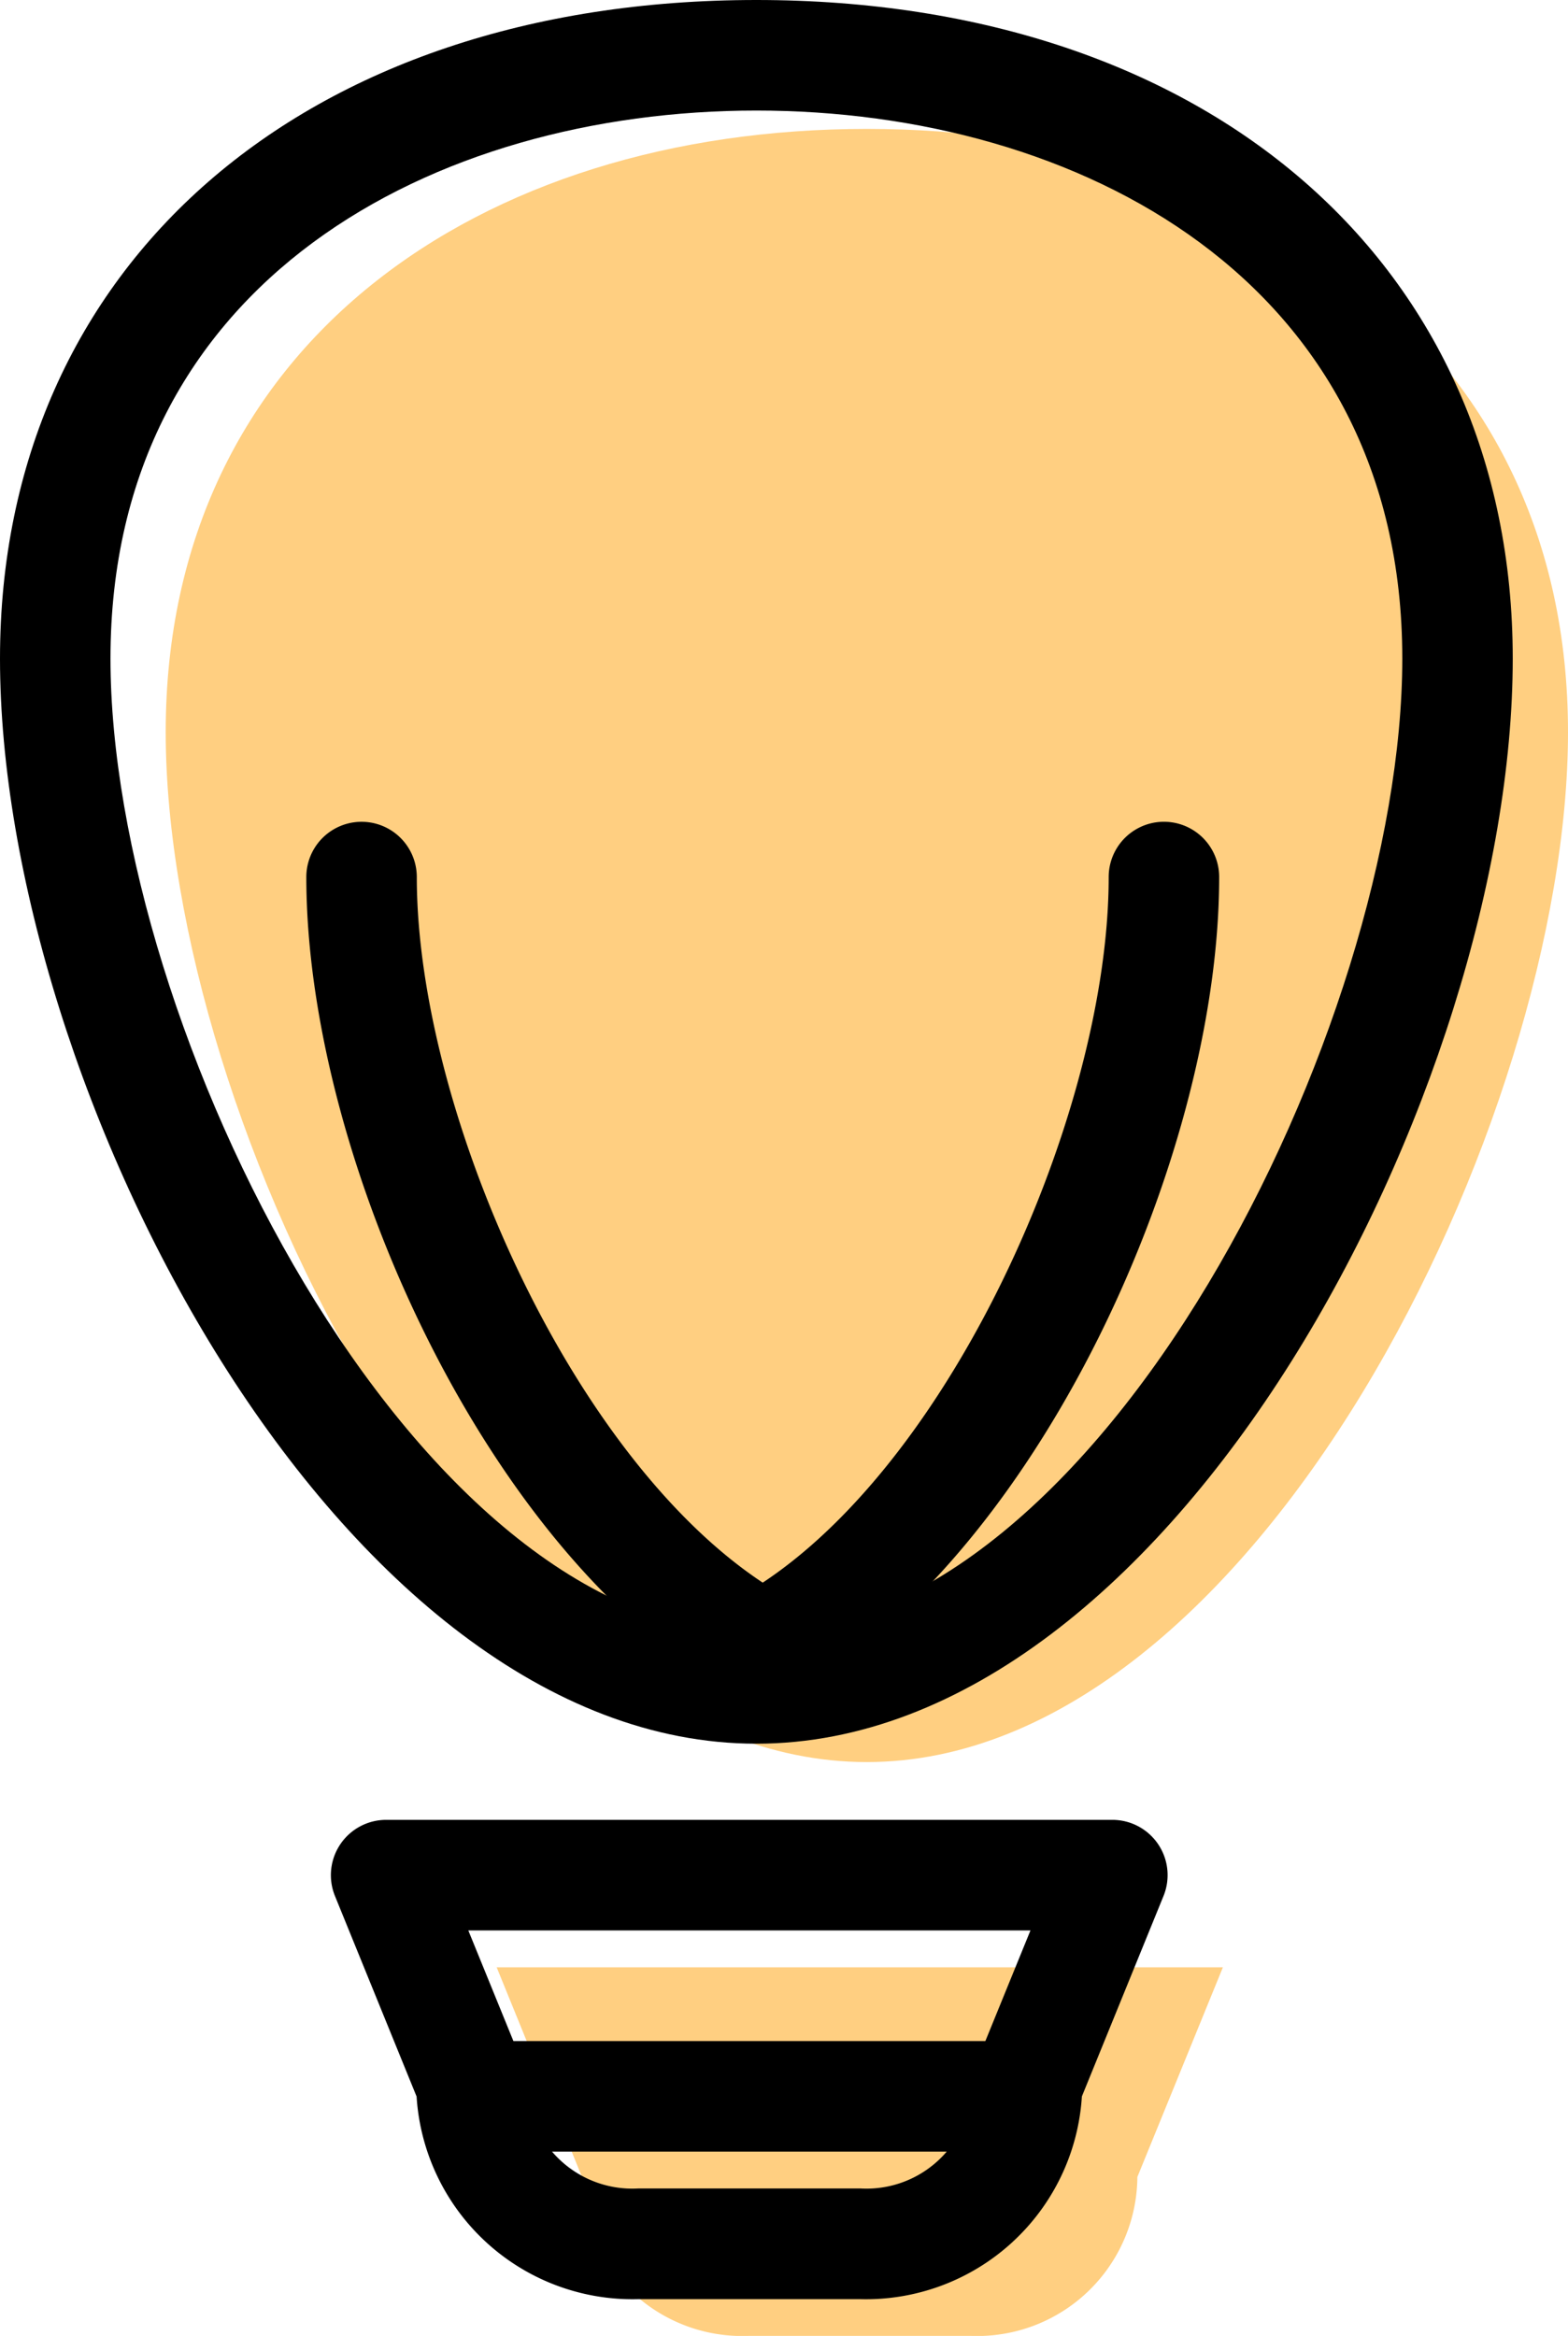
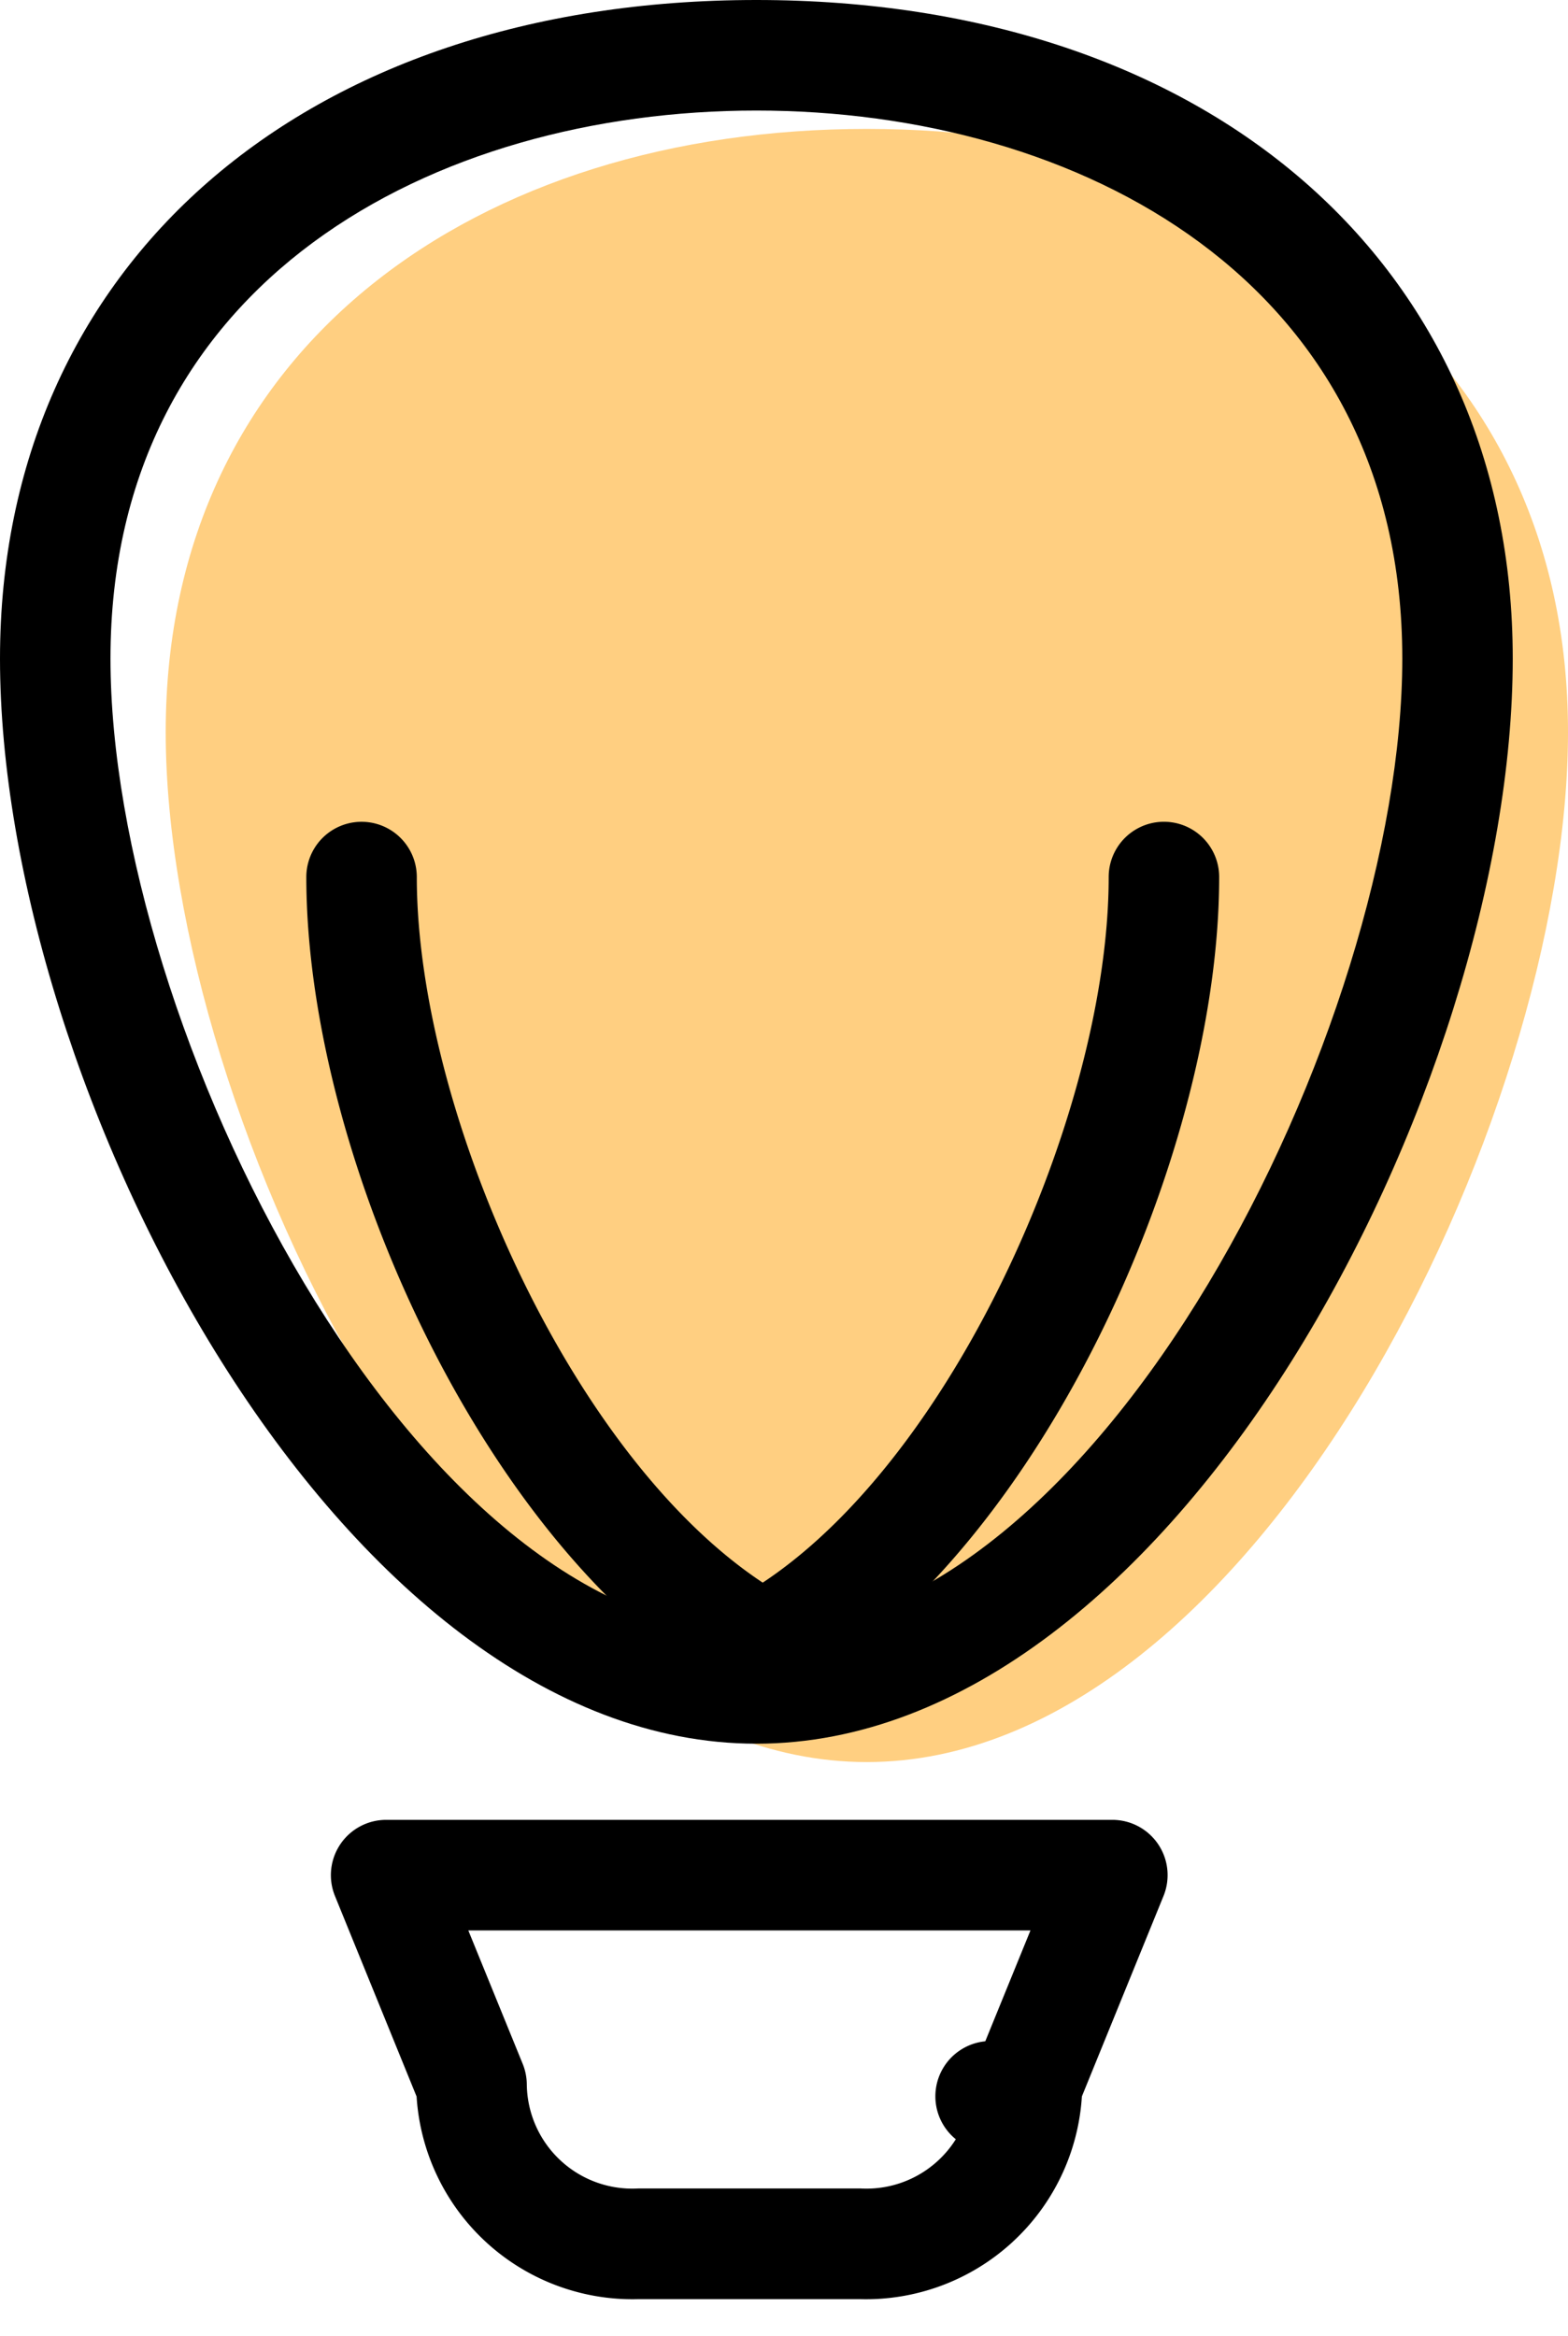
<svg xmlns="http://www.w3.org/2000/svg" width="53.293" height="79.382" viewBox="0 0 53.293 79.382">
  <g id="light-bulb" transform="translate(-10.422)">
    <g id="group-8svg" transform="translate(10.422)">
      <path id="path-1_38_" d="M62.583,24c0,13.17-10.67,35-23.831,35s-23.83-21.828-23.83-35S25.591,3.5,38.752,3.5,62.583,10.834,62.583,24Z" transform="translate(-9.29 0.881)" fill="#ffcf81" />
-       <path id="path-2_38_" d="M45.686,60.54a5.445,5.445,0,0,1-5.672,5.4h-7.53a5.446,5.446,0,0,1-5.674-5.4l-2.9-7.124H48.592Z" transform="translate(-7.029 13.441)" fill="#ffcf81" />
      <path id="path-3_36_" d="M36.129,59.257c-14.191,0-25.707-22.314-25.707-36.877C10.422,8.994,20.753,0,36.129,0S61.837,8.994,61.837,22.38C61.837,36.943,50.32,59.257,36.129,59.257Zm0-55.5C25.2,3.757,14.177,9.516,14.177,22.38c0,12.477,10.26,33.119,21.952,33.119S58.083,34.858,58.083,22.38C58.083,9.516,47.056,3.757,36.129,3.757Z" transform="translate(-10.422)" />
      <path id="path-4_36_" d="M37.391,65.7h-7.53a7.353,7.353,0,0,1-7.541-6.886L19.546,52a1.879,1.879,0,0,1,1.739-2.588H45.969A1.878,1.878,0,0,1,47.706,52L44.932,58.81A7.353,7.353,0,0,1,37.391,65.7ZM24.078,53.17l1.849,4.536a1.891,1.891,0,0,1,.139.71,3.586,3.586,0,0,0,3.8,3.522h7.53a3.586,3.586,0,0,0,3.8-3.522,1.891,1.891,0,0,1,.139-.71l1.849-4.536Z" transform="translate(-8.161 12.433)" />
-       <path id="path-5_36_" d="M41.189,59.175H23.666a1.879,1.879,0,0,1,0-3.757H41.189a1.879,1.879,0,0,1,0,3.757Z" transform="translate(-7.562 13.944)" />
+       <path id="path-5_36_" d="M41.189,59.175a1.879,1.879,0,0,1,0-3.757H41.189a1.879,1.879,0,0,1,0,3.757Z" transform="translate(-7.562 13.944)" />
      <path id="path-6_34_" d="M31.06,52.535a1.88,1.88,0,0,1-.821-3.57c7.282-3.538,13.145-16.446,13.145-24.775a1.877,1.877,0,1,1,3.755,0c0,9.79-6.526,23.911-15.259,28.154A1.866,1.866,0,0,1,31.06,52.535Z" transform="translate(-5.702 5.614)" />
      <path id="path-7_33_" d="M34.818,52.535a1.857,1.857,0,0,1-.819-.19C25.266,48.1,18.74,33.981,18.74,24.191a1.877,1.877,0,1,1,3.755,0c0,8.328,5.864,21.236,13.145,24.775a1.88,1.88,0,0,1-.821,3.57Z" transform="translate(-8.329 5.614)" />
    </g>
  </g>
</svg>